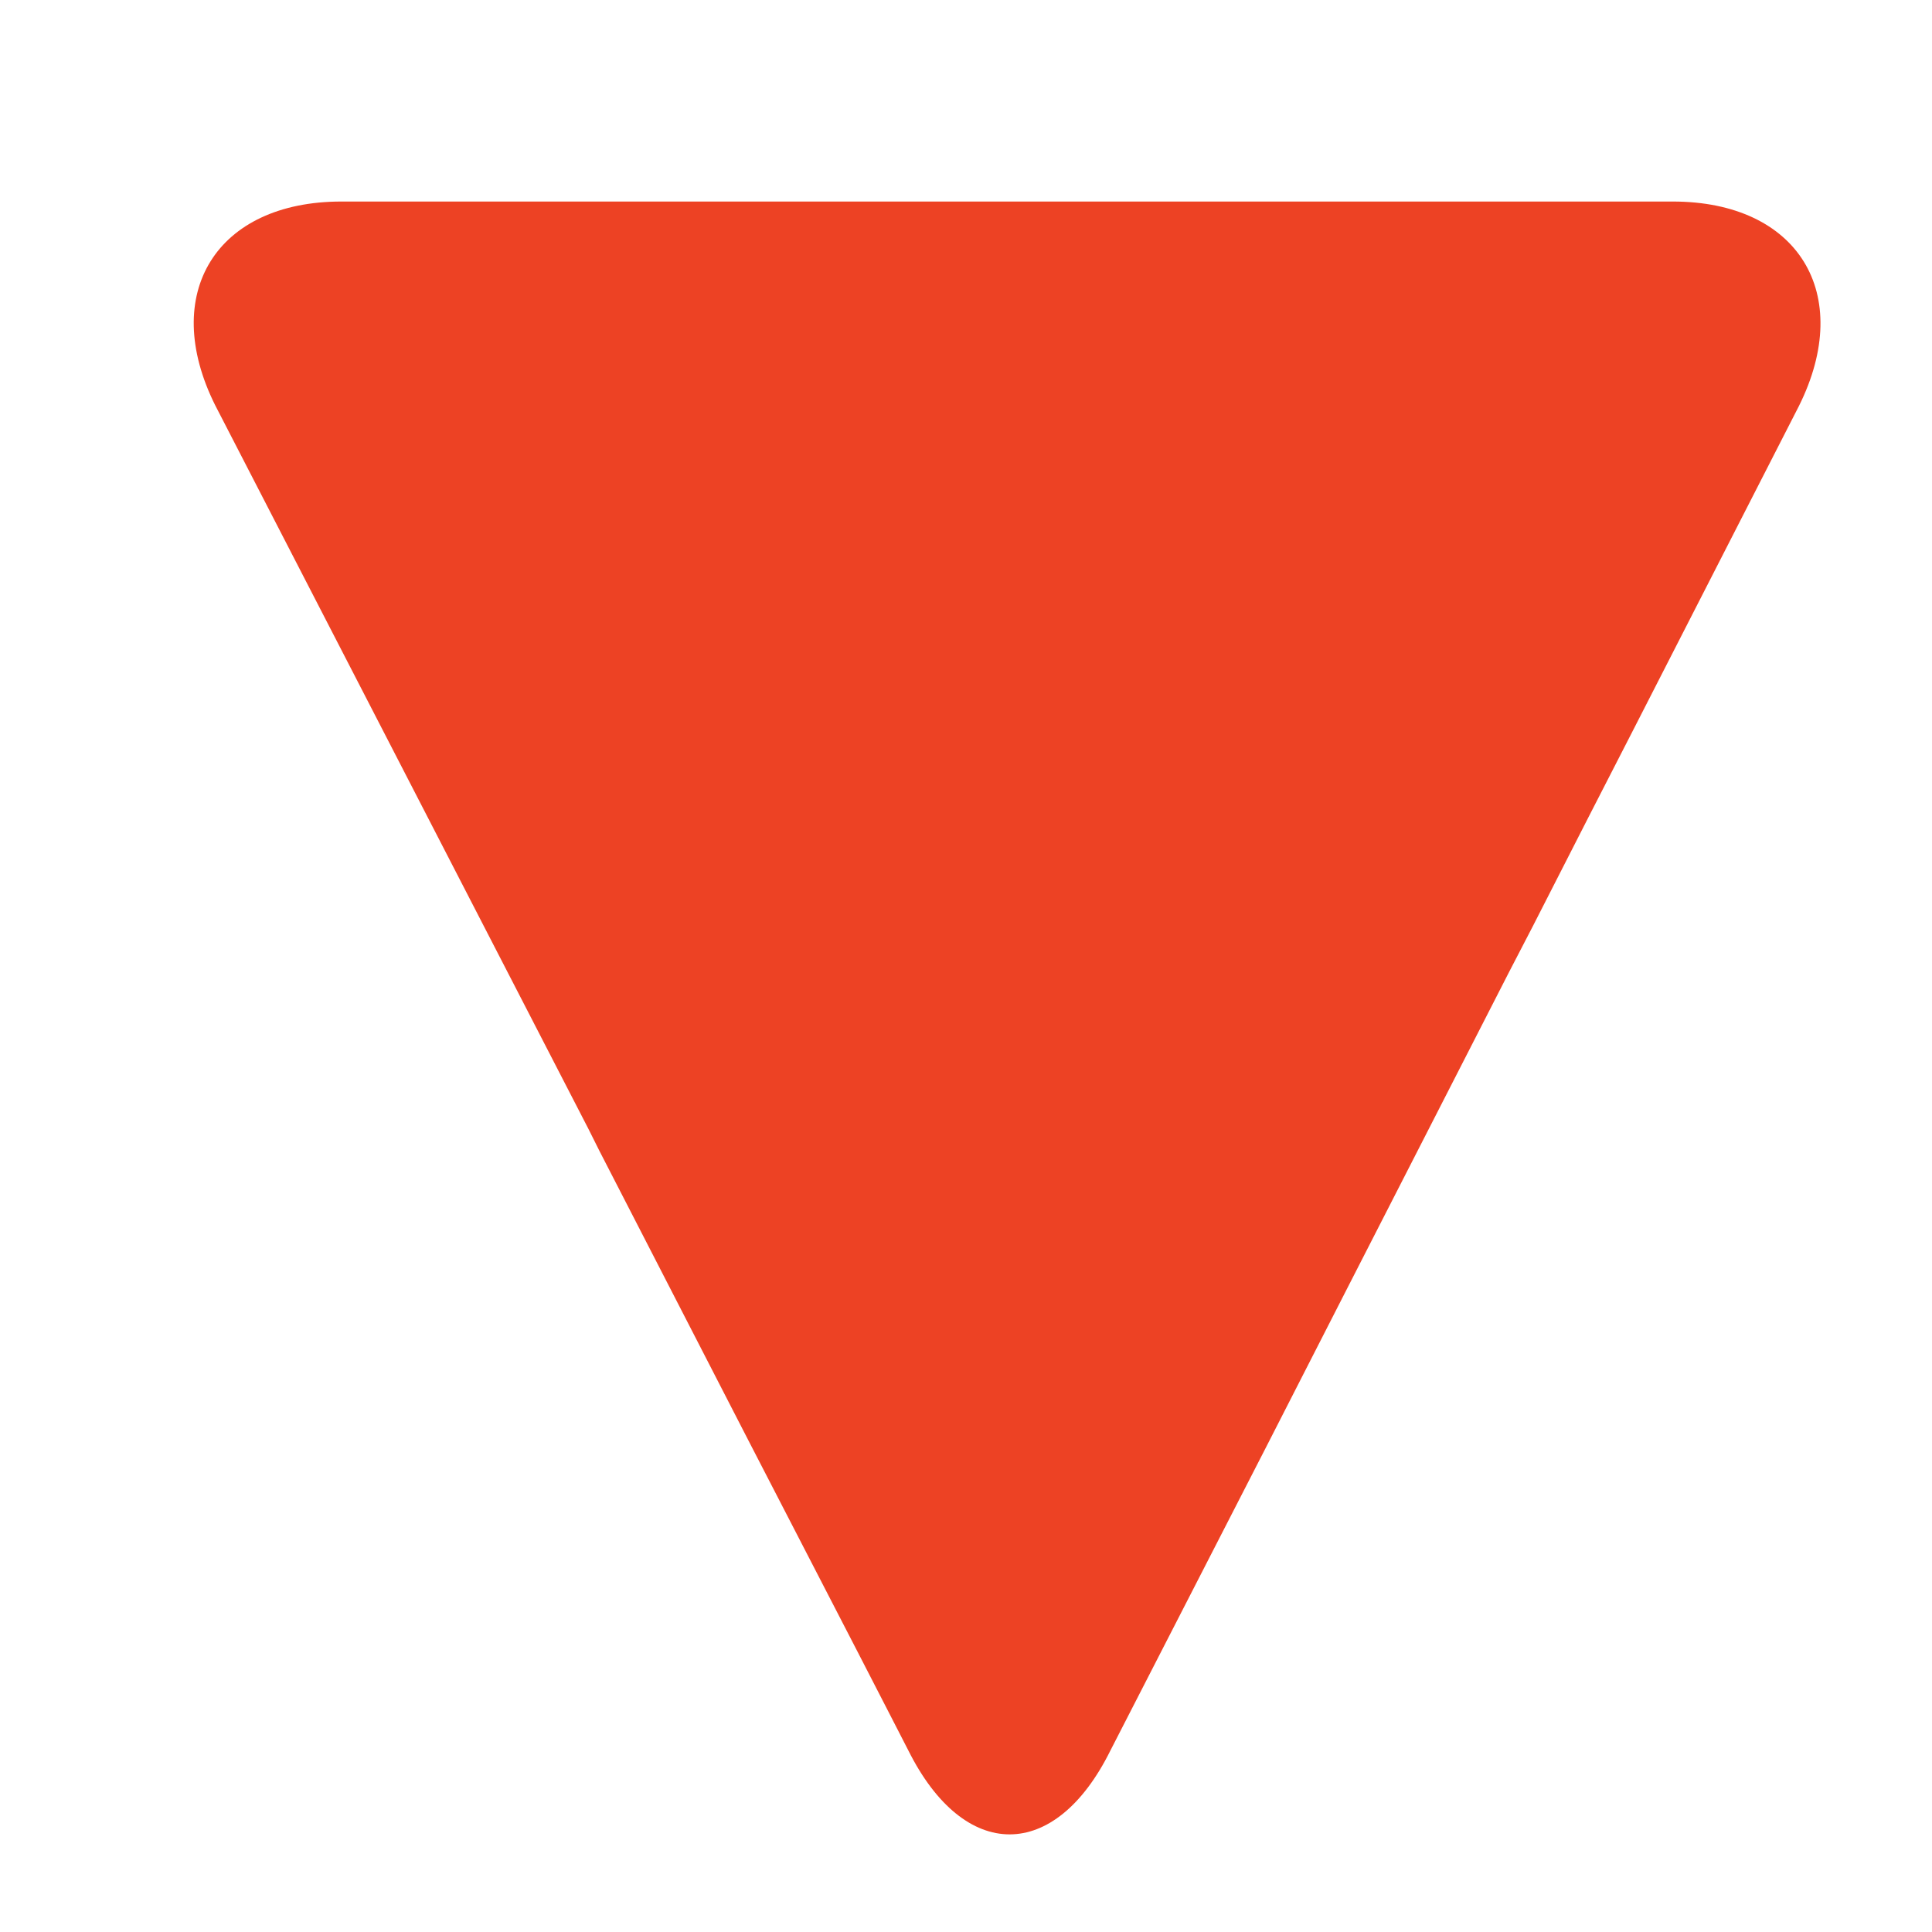
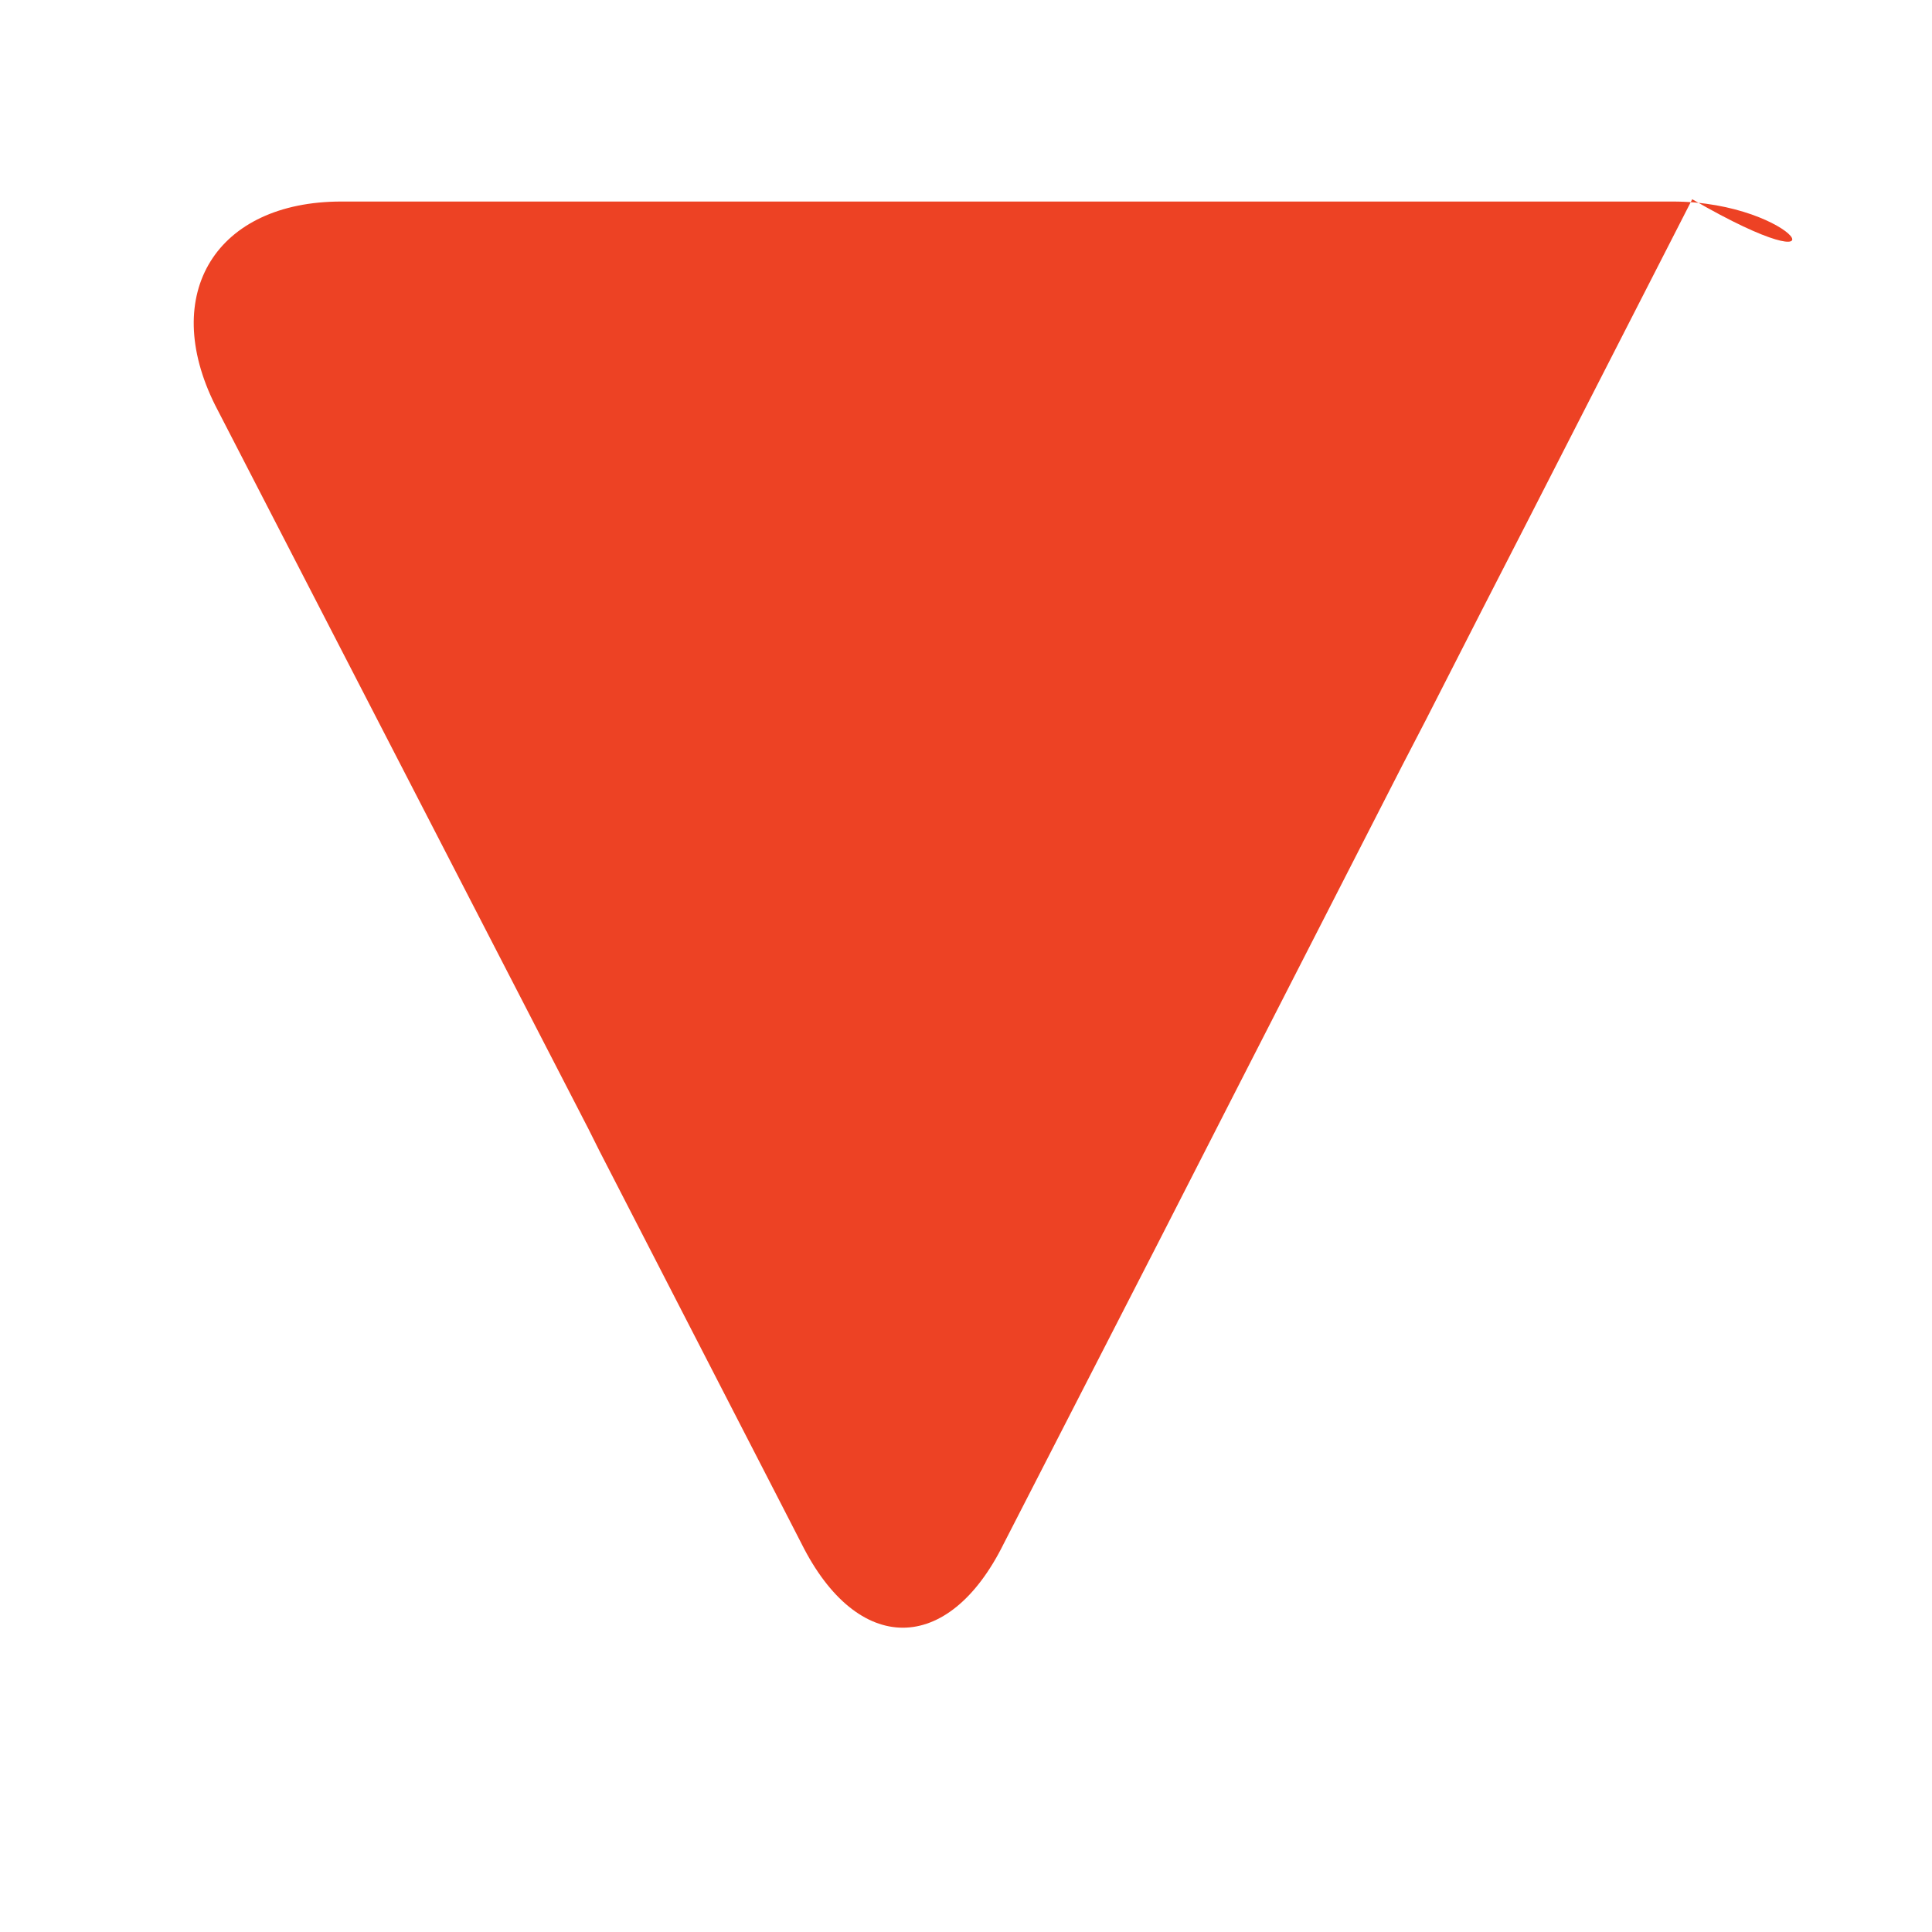
<svg xmlns="http://www.w3.org/2000/svg" version="1.1" id="Layer_1" x="0px" y="0px" viewBox="0 0 338.4 338.4" style="enable-background:new 0 0 338.4 338.4;" xml:space="preserve">
  <style type="text/css">
	.st0{fill:#156471;}
	.st1{fill:#ED4224;}
	.st2{fill:#FFFFFF;}
	.st3{fill:none;stroke:#ED4224;stroke-miterlimit:10;}
	.st4{fill:none;}
	.st5{clip-path:url(#SVGID_2_);}
</style>
-   <path class="st1" d="M293,35.3h-76.7h-17H59.8c-21.9,0-31.9,16.1-22.1,35.7l65.4,126.8l1.9,3.8l23,44.7l3.5,6.8l18.7,36.2l5.2,10.1  l3.7,7.2c9.8,19.6,25.7,19.6,35.4,0l27.2-53l14.1-27.6l28.5-55.7l4.2-8.1l9.8-19.2l7.9-15.4l28.9-56.5  C324.9,51.4,314.9,35.3,293,35.3z" />
+   <path class="st1" d="M293,35.3h-76.7h-17H59.8c-21.9,0-31.9,16.1-22.1,35.7l65.4,126.8l1.9,3.8l23,44.7l3.5,6.8l5.2,10.1  l3.7,7.2c9.8,19.6,25.7,19.6,35.4,0l27.2-53l14.1-27.6l28.5-55.7l4.2-8.1l9.8-19.2l7.9-15.4l28.9-56.5  C324.9,51.4,314.9,35.3,293,35.3z" />
</svg>